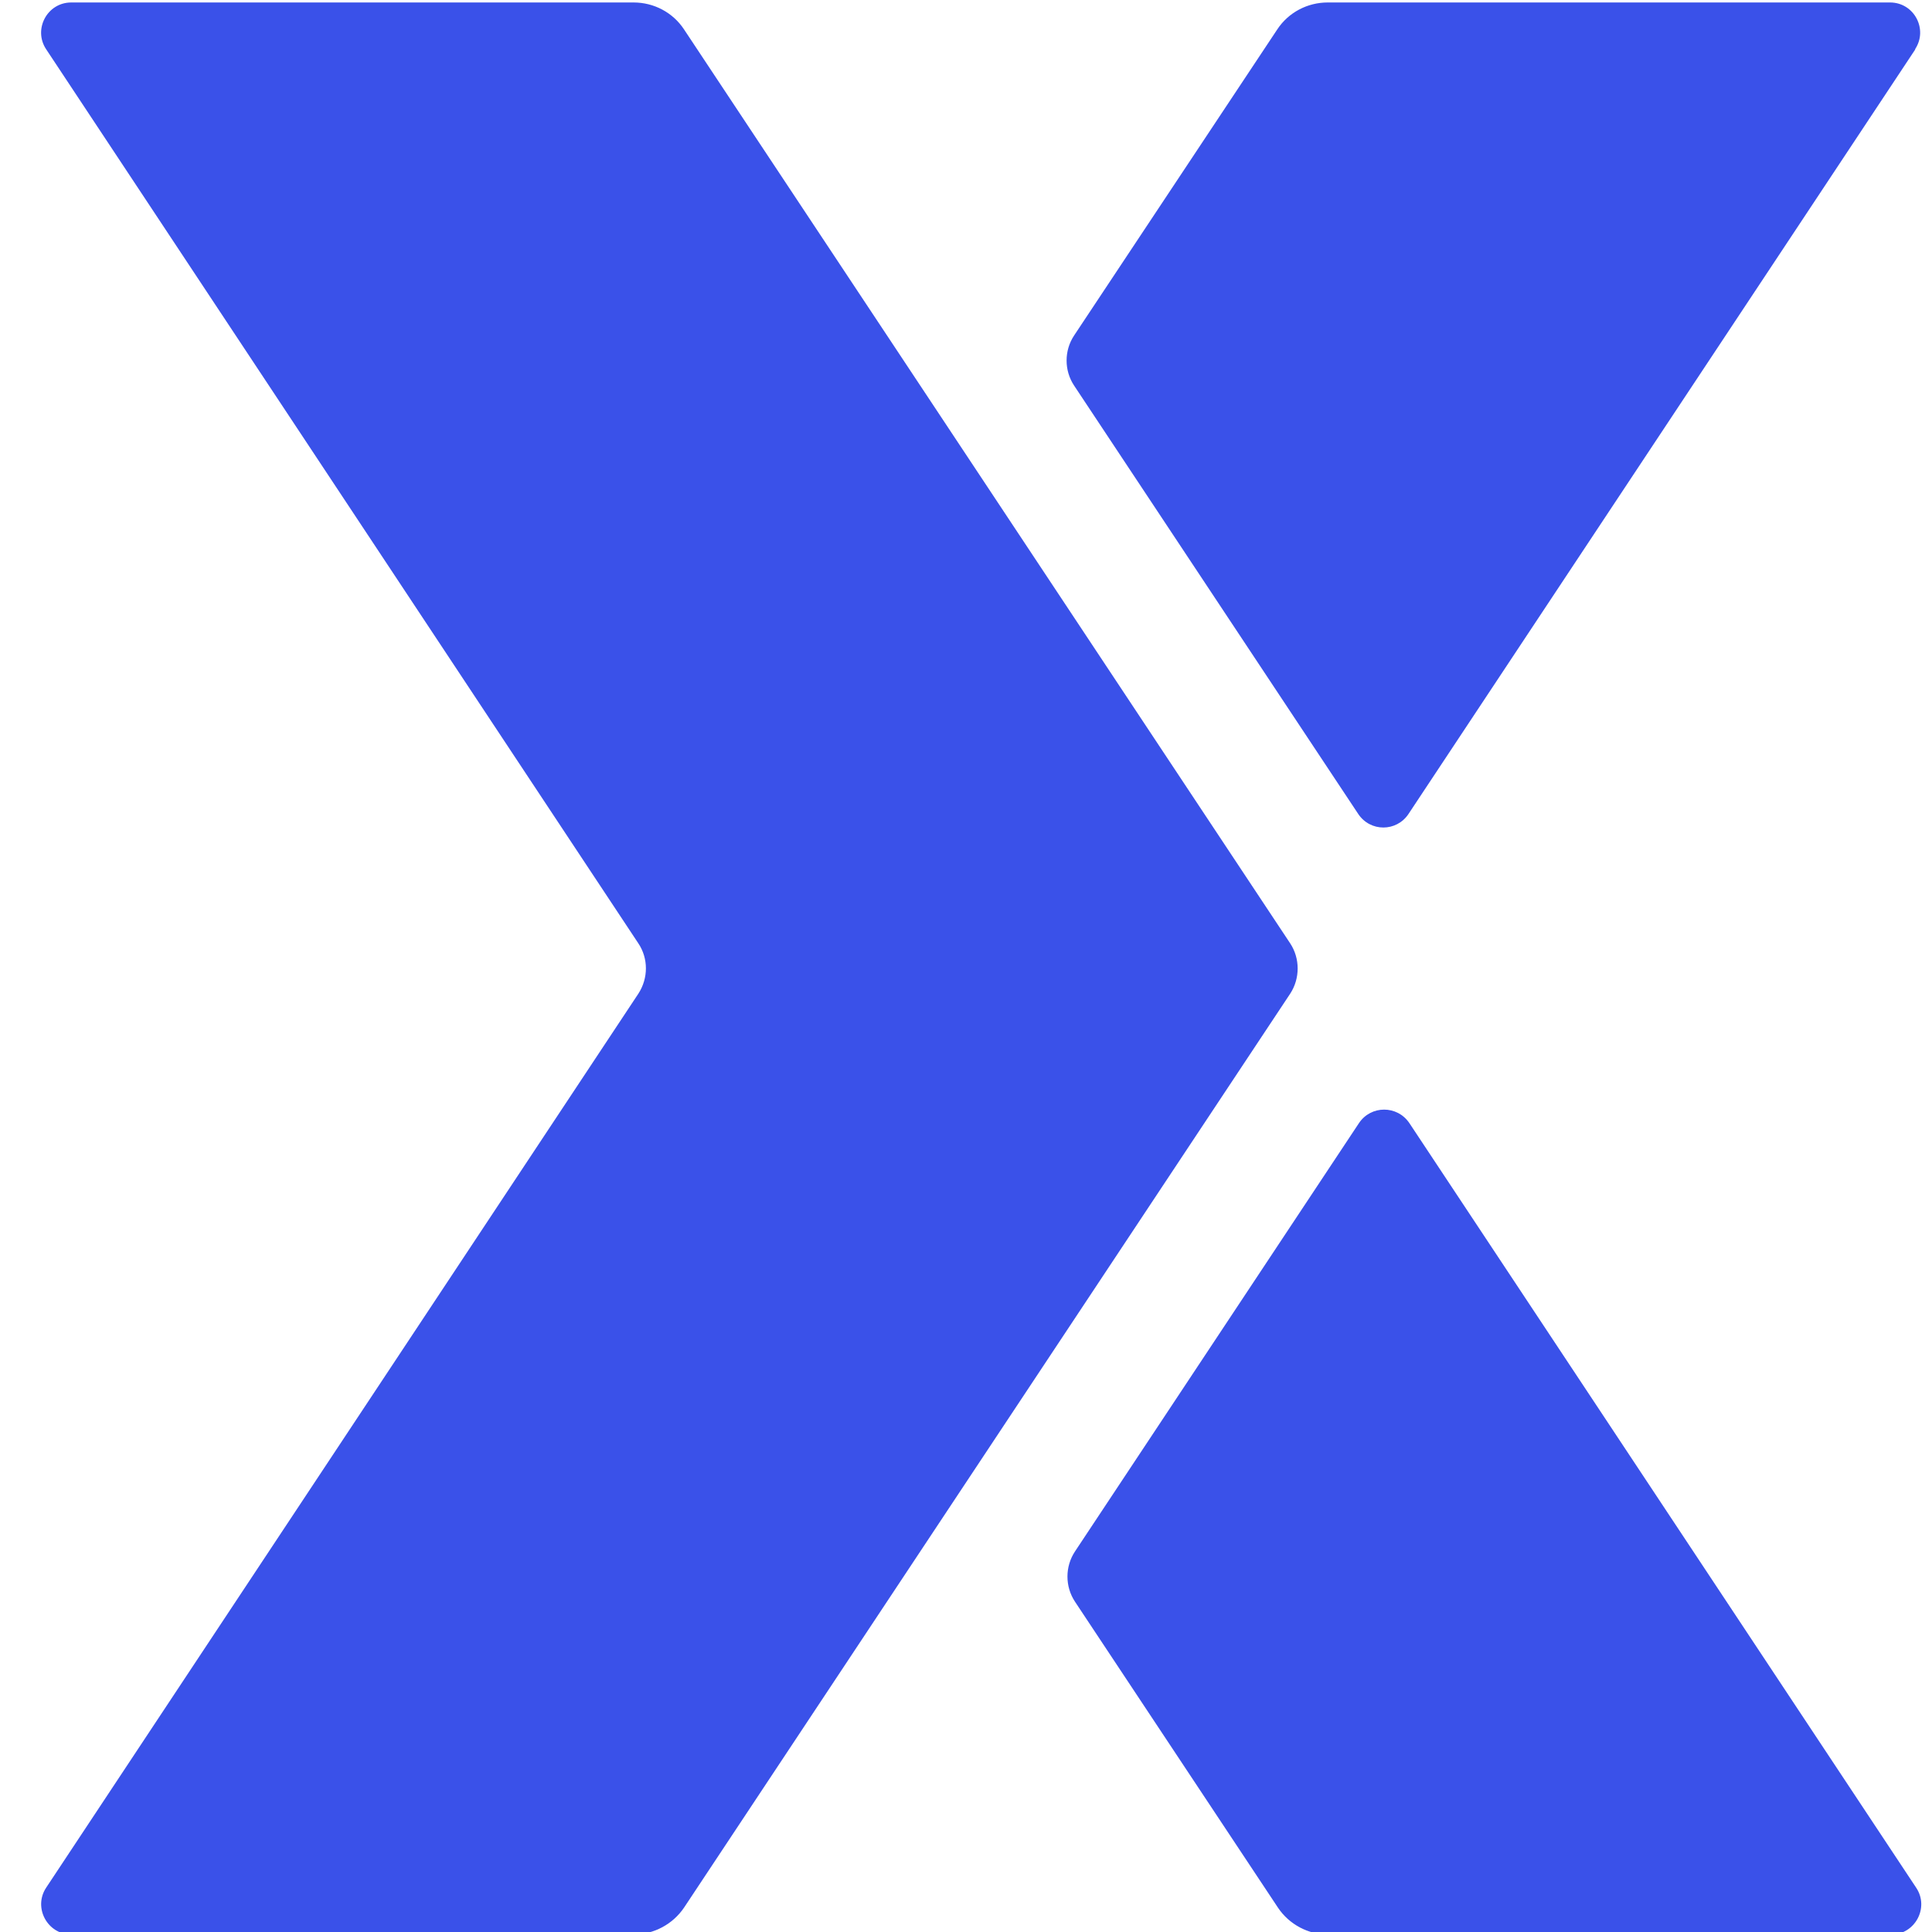
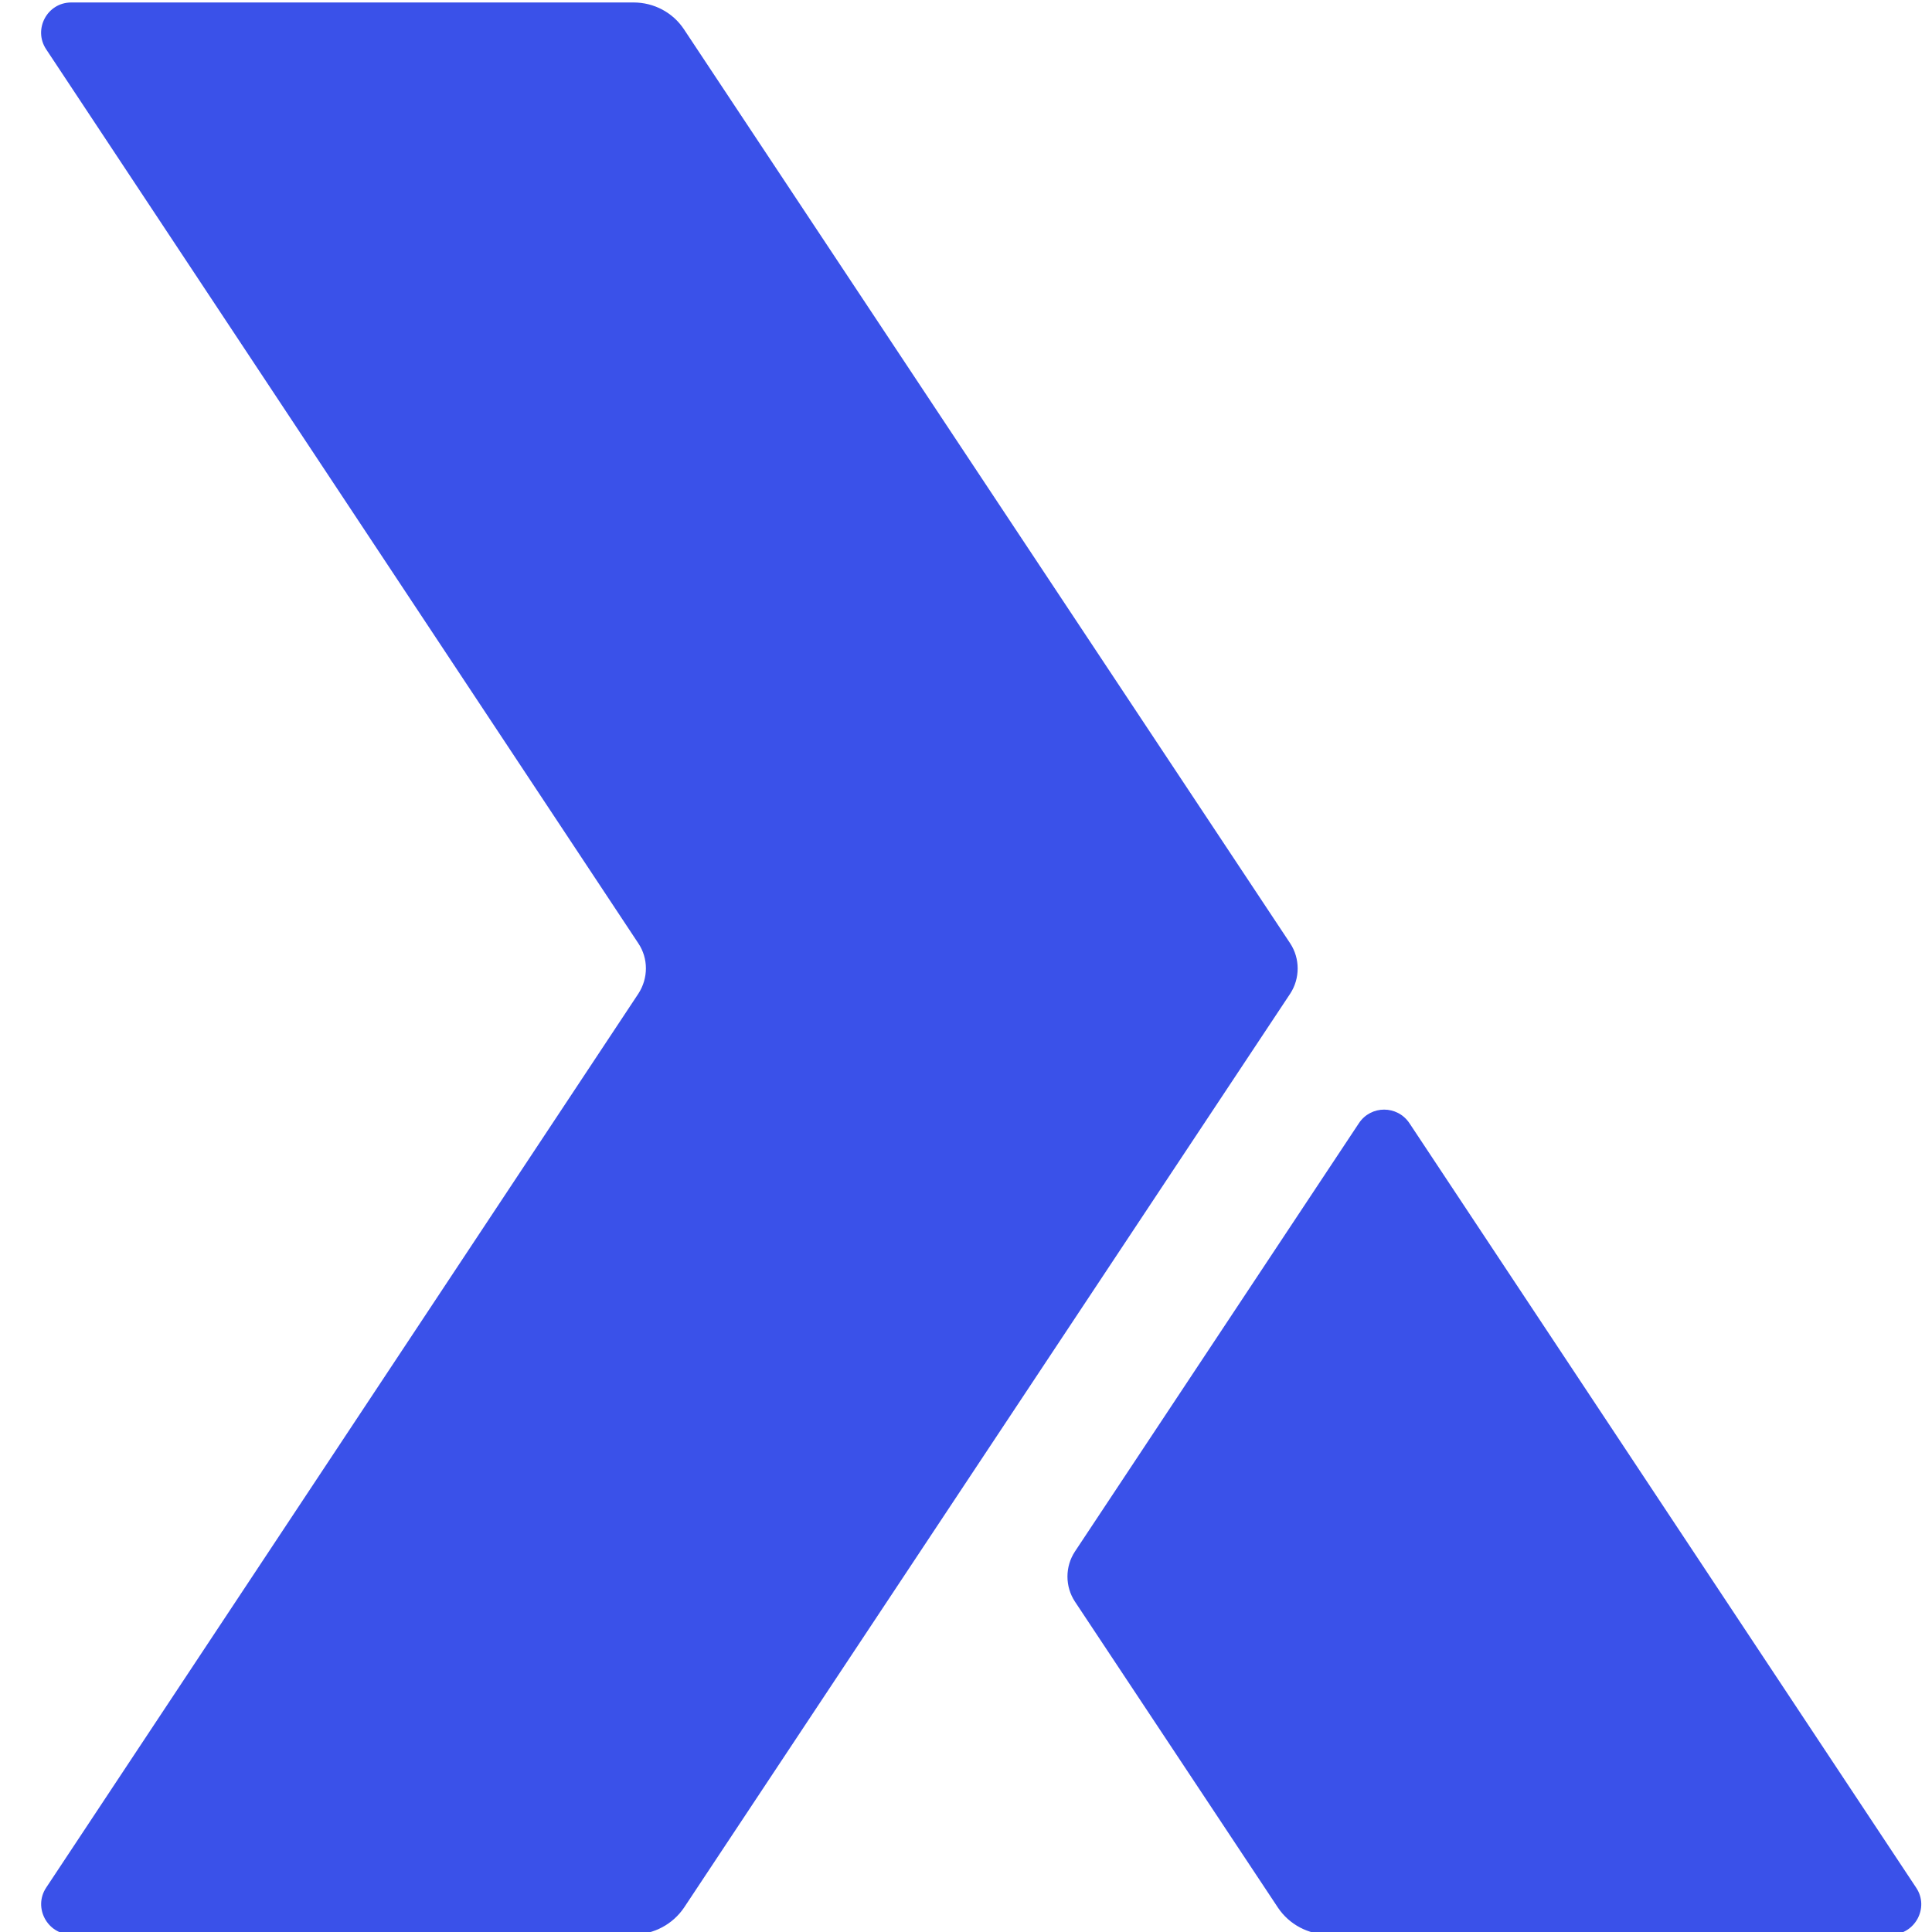
<svg xmlns="http://www.w3.org/2000/svg" width="18" height="18" viewBox="0 0 18 18" fill="none">
  <g clip-path="url(#clip0_3414_70918)">
-     <path d="M17.845 0.459L13.123 7.583C13.011 7.752 12.766 7.752 12.654 7.583L10.007 3.592C9.914 3.452 9.914 3.266 10.007 3.126L11.9 0.274C12.004 0.116 12.181 0.023 12.37 0.023H17.609C17.834 0.023 17.966 0.274 17.842 0.459H17.845Z" fill="#3A51E9" />
    <path d="M17.616 18.024H12.377C12.188 18.024 12.011 17.929 11.907 17.774L10.015 14.922C9.922 14.781 9.922 14.596 10.015 14.455L12.661 10.464C12.773 10.296 13.018 10.296 13.131 10.464L17.853 17.588C17.977 17.774 17.841 18.024 17.619 18.024H17.616Z" fill="#3A51E9" />
    <path d="M5.906 0.023H0.664C0.439 0.023 0.307 0.274 0.43 0.459L5.948 8.79C6.041 8.93 6.041 9.113 5.948 9.257L0.43 17.587C0.307 17.773 0.442 18.023 0.664 18.023H5.903C6.092 18.023 6.269 17.927 6.373 17.773L12.021 9.257C12.113 9.116 12.113 8.93 12.021 8.79L6.373 0.274C6.269 0.116 6.092 0.023 5.903 0.023H5.906Z" fill="#3A51E9" />
  </g>
  <defs>
    <clipPath id="clip0_3414_70918">
      <rect width="18" height="18" fill="white" />
    </clipPath>
  </defs>
</svg>